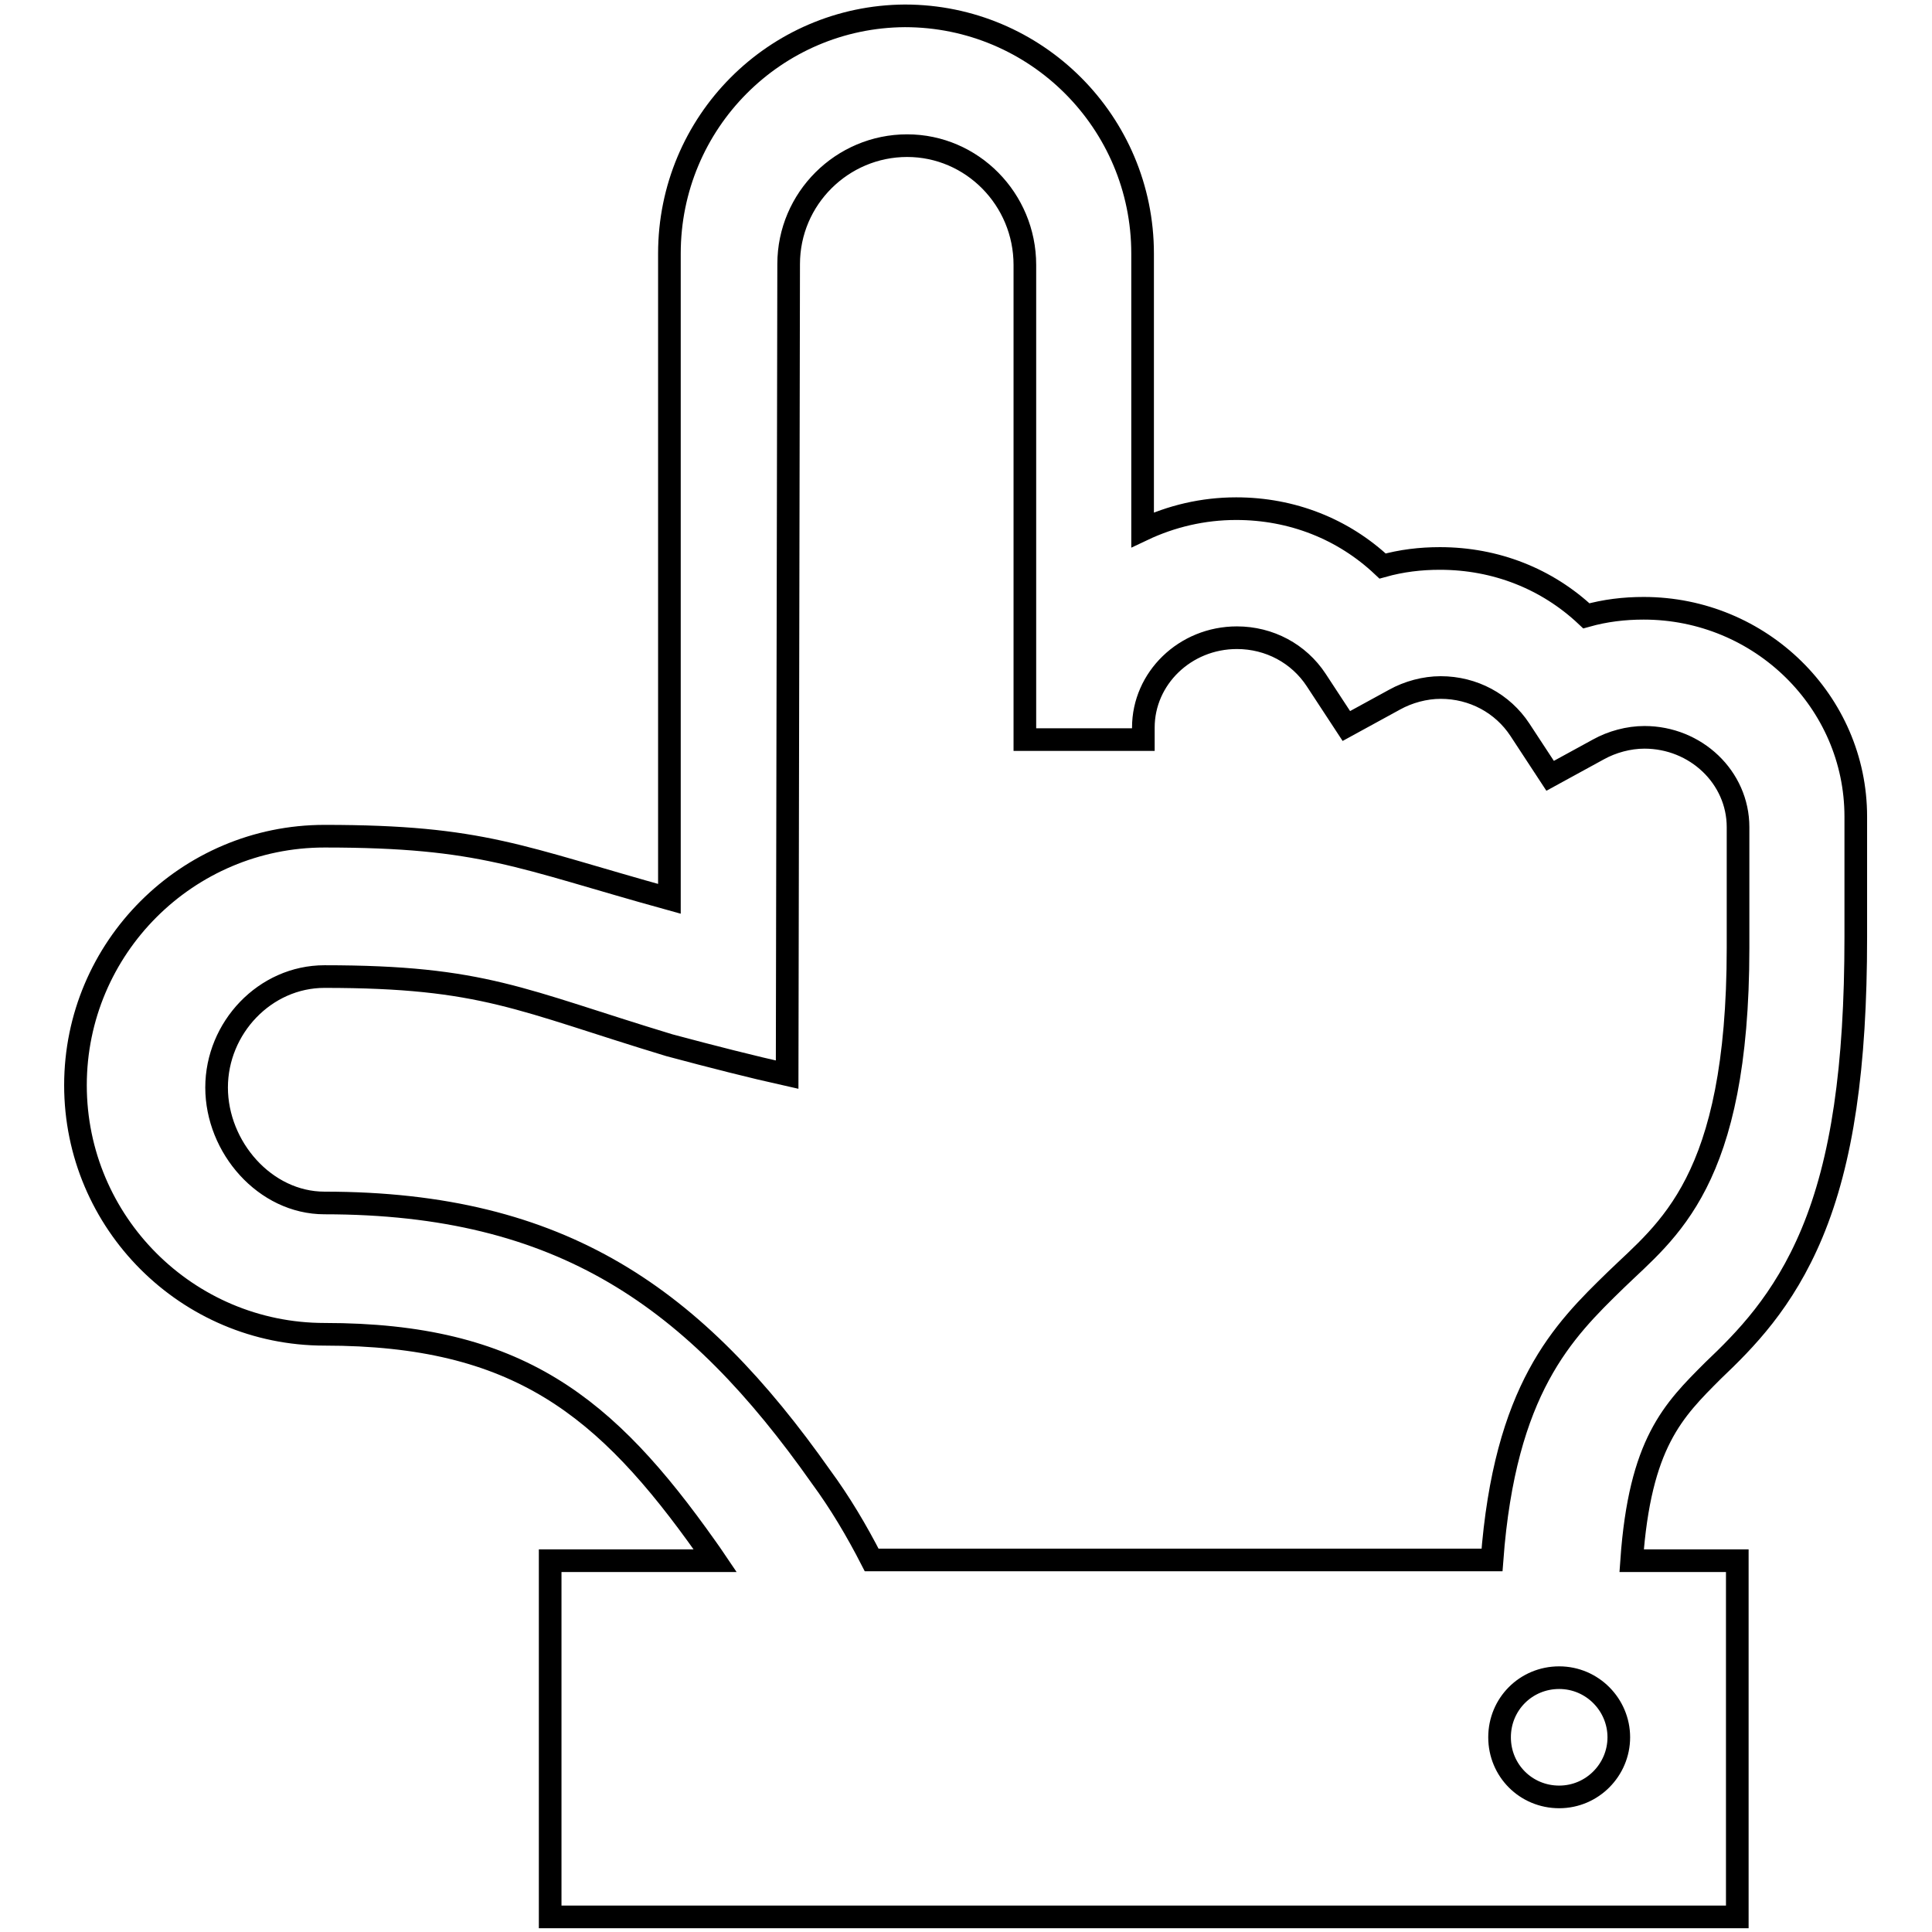
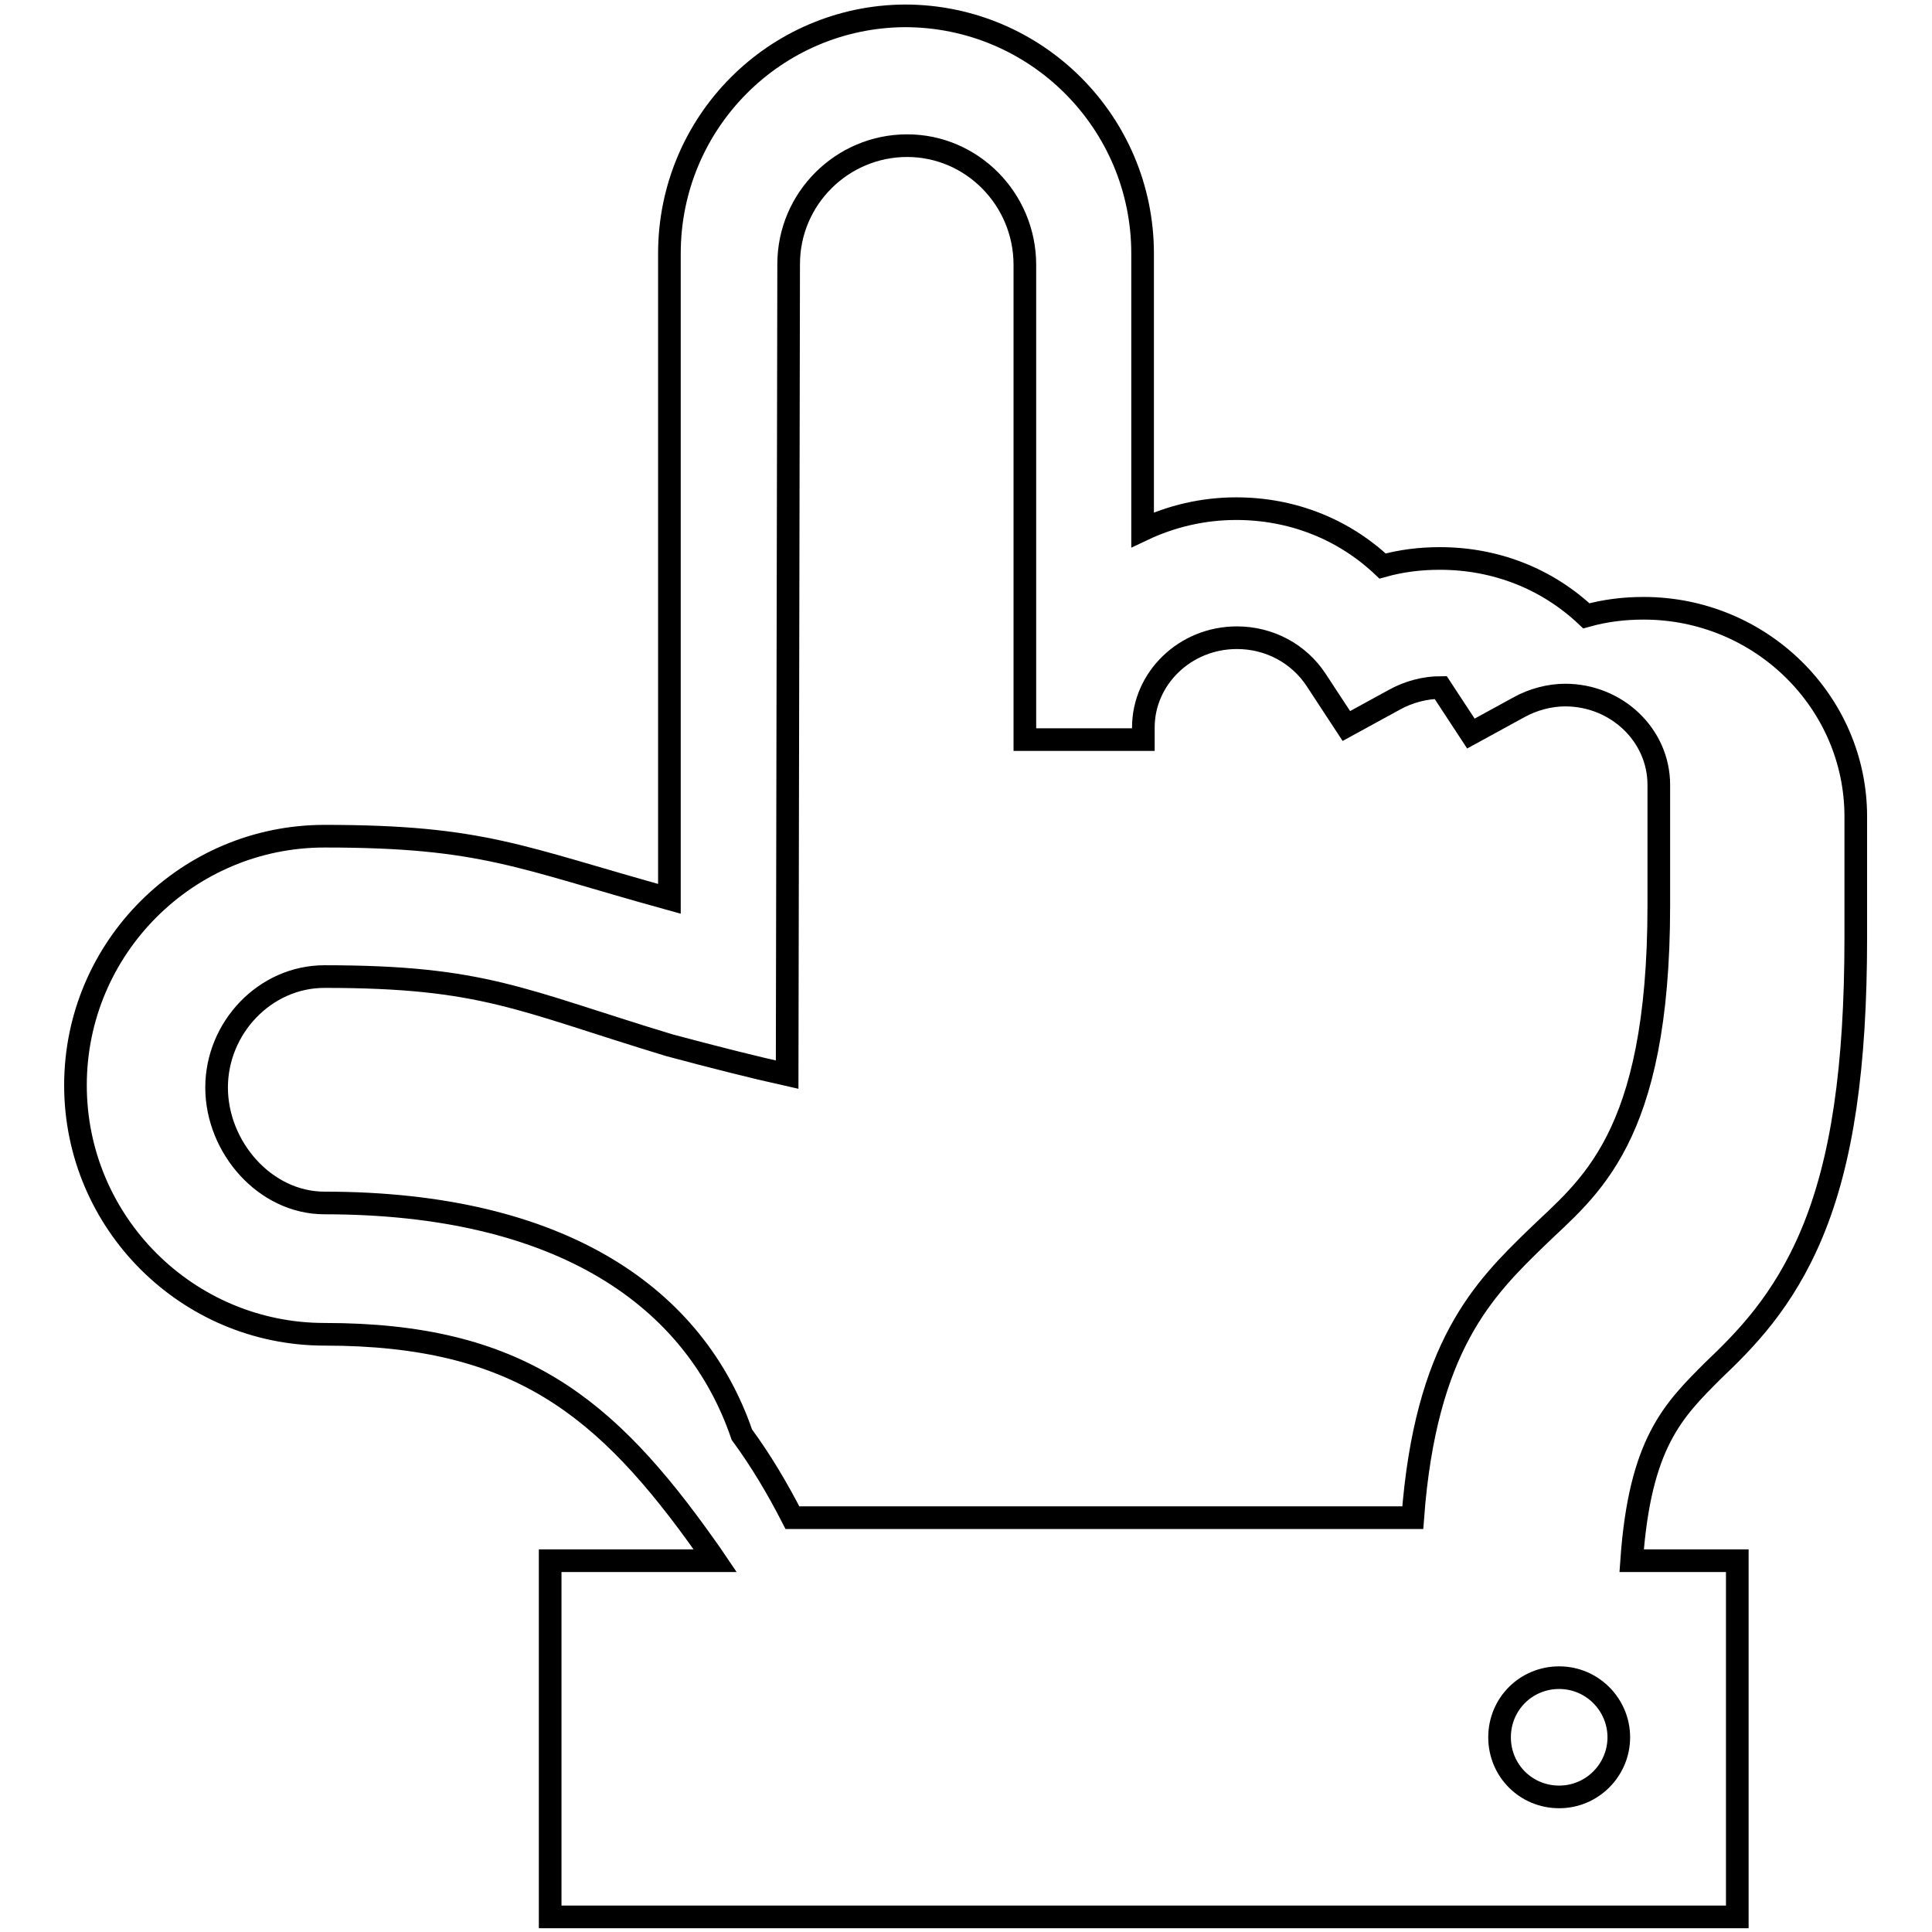
<svg xmlns="http://www.w3.org/2000/svg" version="1.1" x="0px" y="0px" viewBox="0 0 256 256" enable-background="new 0 0 256 256" xml:space="preserve">
  <g>
    <g>
-       <path stroke-width="3" fill-opacity="0" stroke="#000000" d="M88.7,33.6v85.5c-19.9-5.5-24.7-8.3-45.7-8.3c-18.2,0-33,14.8-33,33c0,18.2,14.8,33,33,33c25.6,0,37.3,9.5,50.6,28.3c0.4,0.6,0.8,1.1,1.2,1.7H72.9v47.2h157.3v-47.2h-14c1.1-15.6,5.5-19.9,10.8-25.2c4.2-4,9.3-9.1,13.1-18.2c4-9.6,5.8-22,5.8-39.2v-16c0-15.2-12.6-27.6-28.1-27.6c-2.6,0-5.1,0.3-7.6,1c-5.2-4.9-12-7.6-19.4-7.6c-2.6,0-5.1,0.3-7.6,1c-5.2-4.9-12-7.6-19.4-7.6c-4.4,0-8.6,1-12.4,2.8V33.6c0-17.4-14.1-31.5-31.5-31.5C102.7,2.2,88.7,16.2,88.7,33.6L88.7,33.6z M214.5,230.2c0,4.3-3.5,7.9-7.9,7.9s-7.9-3.5-7.9-7.9s3.5-7.9,7.9-7.9S214.5,225.9,214.5,230.2z M135.8,35.1V98h15.7v-1.6c0-6.5,5.5-11.9,12.4-11.9c4.3,0,8.2,2.1,10.5,5.6l4,6.1l6.4-3.5c1.8-1,4-1.6,6.1-1.6c4.3,0,8.2,2.1,10.5,5.6l4,6.1l6.4-3.5c1.8-1,4-1.6,6.1-1.6c6.8,0,12.4,5.3,12.4,11.9v16c0,31.1-9.4,37.4-16.2,44c-7,6.8-14.7,14.4-16.4,37.1h-82.2c-2-3.9-4.2-7.6-6.7-11C92.1,172,74.5,159.4,43,159.4c-7.9,0-14.3-7.4-14.3-15.3c0-7.9,6.4-14.7,14.3-14.7c21.1,0,25.9,3.1,45.7,9.1c5.6,1.5,11.1,2.9,15.6,3.9l0.2-107.4c0-8.7,7.1-15.7,15.7-15.7C128.8,19.3,135.8,26.4,135.8,35.1L135.8,35.1z" />
+       <path stroke-width="3" fill-opacity="0" stroke="#000000" d="M88.7,33.6v85.5c-19.9-5.5-24.7-8.3-45.7-8.3c-18.2,0-33,14.8-33,33c0,18.2,14.8,33,33,33c25.6,0,37.3,9.5,50.6,28.3c0.4,0.6,0.8,1.1,1.2,1.7H72.9v47.2h157.3v-47.2h-14c1.1-15.6,5.5-19.9,10.8-25.2c4.2-4,9.3-9.1,13.1-18.2c4-9.6,5.8-22,5.8-39.2v-16c0-15.2-12.6-27.6-28.1-27.6c-2.6,0-5.1,0.3-7.6,1c-5.2-4.9-12-7.6-19.4-7.6c-2.6,0-5.1,0.3-7.6,1c-5.2-4.9-12-7.6-19.4-7.6c-4.4,0-8.6,1-12.4,2.8V33.6c0-17.4-14.1-31.5-31.5-31.5C102.7,2.2,88.7,16.2,88.7,33.6L88.7,33.6z M214.5,230.2c0,4.3-3.5,7.9-7.9,7.9s-7.9-3.5-7.9-7.9s3.5-7.9,7.9-7.9S214.5,225.9,214.5,230.2z M135.8,35.1V98h15.7v-1.6c0-6.5,5.5-11.9,12.4-11.9c4.3,0,8.2,2.1,10.5,5.6l4,6.1l6.4-3.5c1.8-1,4-1.6,6.1-1.6l4,6.1l6.4-3.5c1.8-1,4-1.6,6.1-1.6c6.8,0,12.4,5.3,12.4,11.9v16c0,31.1-9.4,37.4-16.2,44c-7,6.8-14.7,14.4-16.4,37.1h-82.2c-2-3.9-4.2-7.6-6.7-11C92.1,172,74.5,159.4,43,159.4c-7.9,0-14.3-7.4-14.3-15.3c0-7.9,6.4-14.7,14.3-14.7c21.1,0,25.9,3.1,45.7,9.1c5.6,1.5,11.1,2.9,15.6,3.9l0.2-107.4c0-8.7,7.1-15.7,15.7-15.7C128.8,19.3,135.8,26.4,135.8,35.1L135.8,35.1z" />
    </g>
  </g>
</svg>